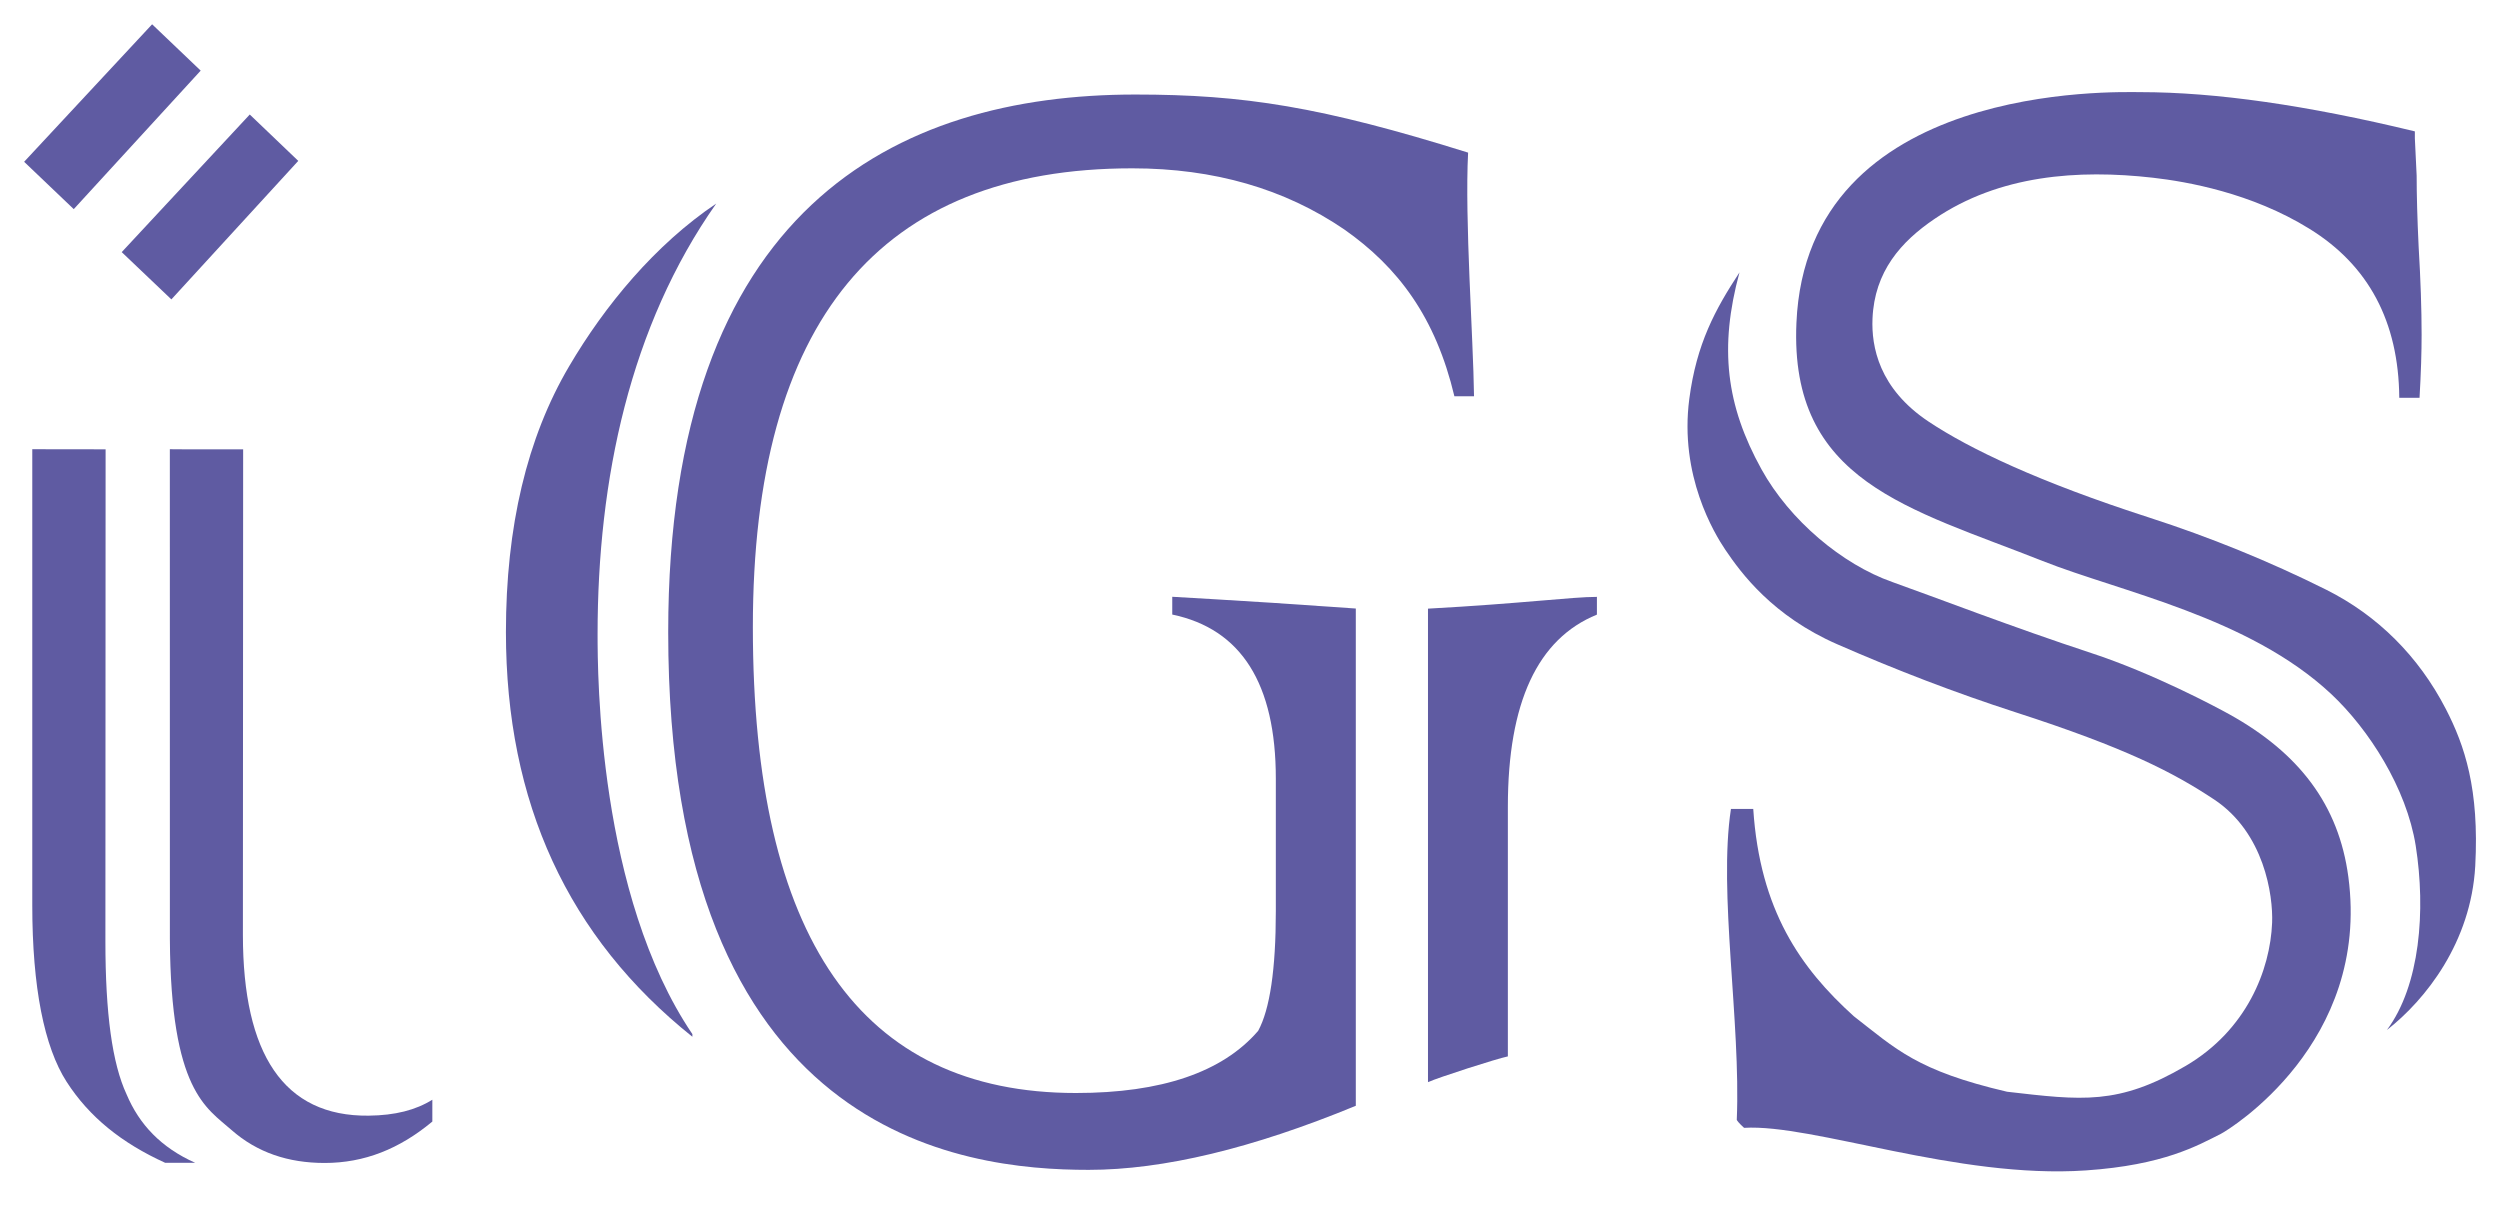
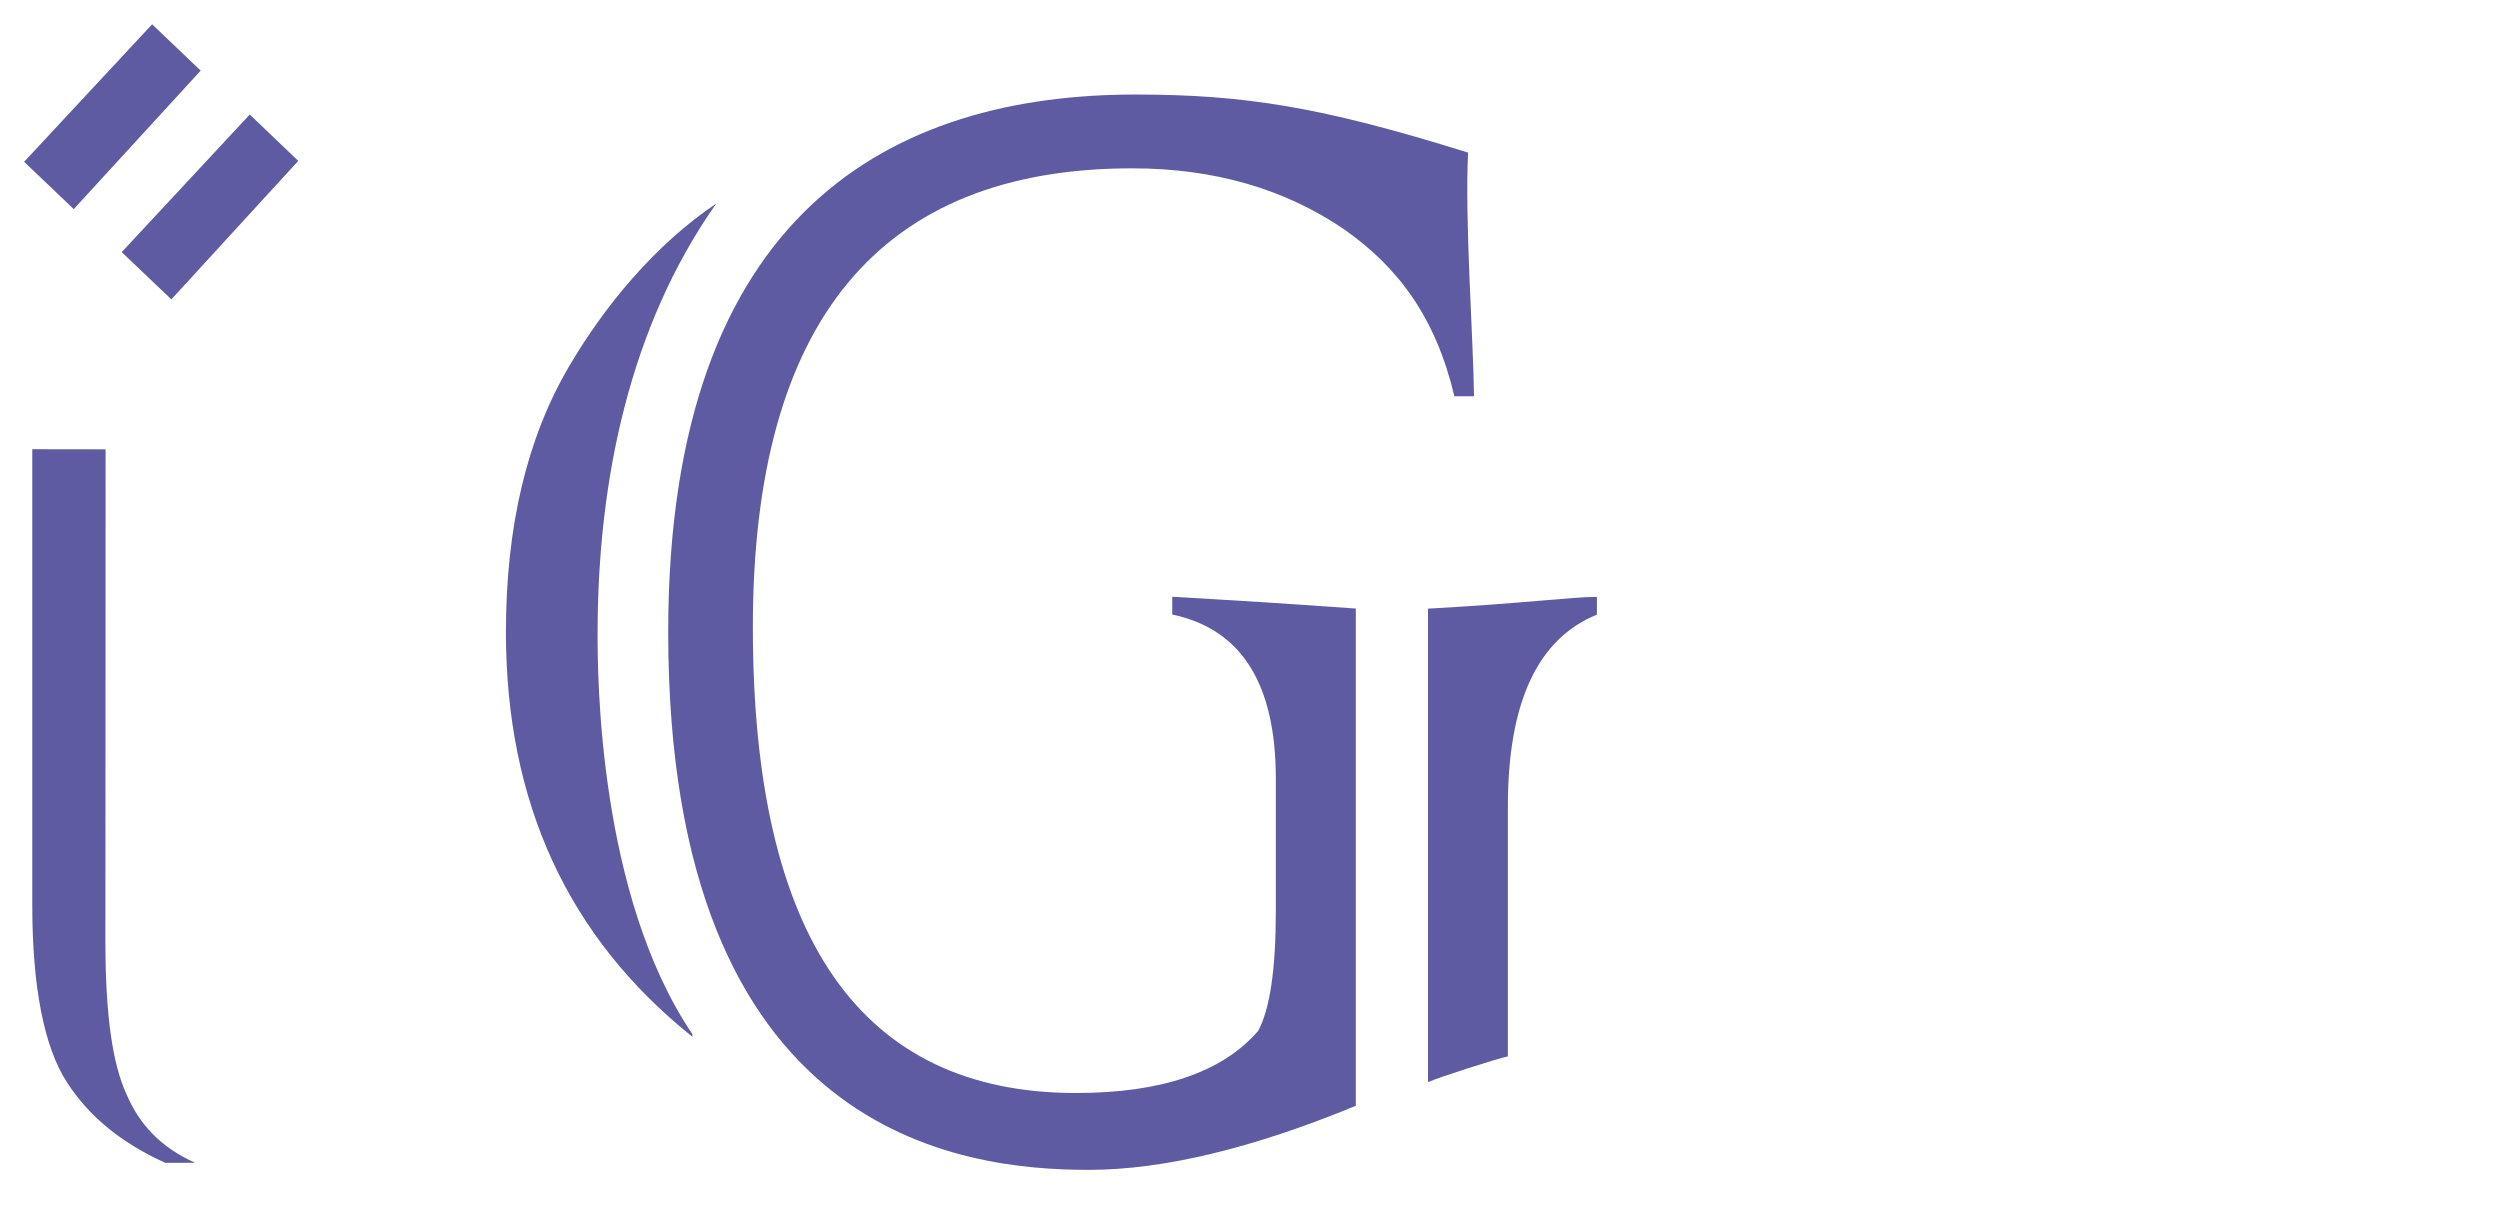
<svg xmlns="http://www.w3.org/2000/svg" width="124" height="60" viewBox="0 0 124 60" fill="none">
  <path d="M35.524 10.098C32.494 12.135 29.997 15.16 28.235 18.157C26.136 21.715 25.094 26.127 25.094 31.351C25.094 39.81 28.173 46.493 34.342 51.423V51.292C29.669 44.386 29.64 33.463 29.64 31.45C29.64 23.779 31.249 16.173 35.524 10.098Z" fill="#5F5BA2" />
  <path d="M56.16 8.349C60.224 8.349 63.726 9.369 66.671 11.377C69.359 13.262 71.209 15.745 72.138 19.655H73.112C73.074 16.741 72.646 10.897 72.818 7.57C65.534 5.292 61.696 4.689 56.31 4.689C44.396 4.689 33.143 10.374 33.143 31.355C33.143 56.39 47.733 58.025 53.998 58.025C57.701 58.025 62.127 56.959 67.248 54.847V30.183C66.156 30.113 64.789 30.017 63.135 29.901C61.002 29.768 59.35 29.667 58.144 29.6V30.482C61.565 31.196 63.281 33.908 63.281 38.623V45.192C63.281 48.085 62.984 50.069 62.405 51.13C60.638 53.182 57.612 54.213 53.368 54.213C42.677 54.213 37.342 46.506 37.342 31.114C37.339 15.938 43.621 8.349 56.16 8.349Z" fill="#5F5BA2" />
  <path d="M70.828 53.674C71.379 53.428 74.247 52.508 74.79 52.397V40.015C74.79 34.839 76.265 31.683 79.207 30.485V29.605C77.964 29.605 75.518 29.933 70.828 30.189V53.674Z" fill="#5F5BA2" />
  <path d="M6.277 54.277C5.566 52.746 5.228 50.263 5.228 46.685L5.238 22.286L1.601 22.281V44.894C1.601 48.973 2.193 51.926 3.303 53.655C4.429 55.405 6.032 56.692 8.194 57.676H9.683C7.986 56.919 6.909 55.774 6.277 54.277Z" fill="#5F5BA2" />
-   <path d="M12.048 46.372L12.06 22.286H9.128L8.424 22.281L8.426 46.598C8.472 54.108 10.234 54.944 11.478 56.044C12.752 57.167 14.298 57.683 16.101 57.683C18.066 57.683 19.809 56.991 21.444 55.629V54.547C20.618 55.06 19.601 55.323 18.282 55.337C14.073 55.383 12.048 52.281 12.048 46.372Z" fill="#5F5BA2" />
  <path d="M9.954 3.503L7.545 1.205L1.197 8.025L3.658 10.373L9.954 3.503Z" fill="#5F5BA2" />
  <path d="M8.5 14.85L14.794 7.98L12.388 5.68L6.037 12.505L8.5 14.85Z" fill="#5F5BA2" />
-   <path d="M121.314 35.167C119.959 32.542 117.922 30.522 115.382 29.251C112.534 27.827 109.563 26.628 106.614 25.676C101.115 23.902 97.706 22.272 95.667 20.917C93.184 19.268 92.82 17.178 92.876 15.809C92.971 13.466 94.293 11.981 95.954 10.857C99.164 8.678 103.068 8.394 106.784 8.815C108.469 9.008 111.665 9.563 114.542 11.344C117.482 13.157 118.973 15.954 119.004 19.731H120.009C120.081 18.499 120.112 17.448 120.112 16.6C120.112 15.336 120.062 13.873 119.964 12.227C119.899 10.86 119.866 9.681 119.866 8.714L119.777 6.868V6.516C114.41 5.216 109.884 4.57 106.168 4.57C104.993 4.57 89.622 4.028 89.103 16.016C88.753 23.902 94.716 25.209 101.319 27.827C105.18 29.357 111.533 30.597 115.624 34.42C117.496 36.175 119.366 39.092 119.82 41.951C120.325 45.165 120.036 48.875 118.391 51.088C120.333 49.567 122.561 46.722 122.772 42.959C122.978 39.131 122.248 36.978 121.314 35.167Z" fill="#5F5BA2" />
-   <path d="M110.569 35.426C109.949 35.084 106.837 33.413 103.718 32.388C99.926 31.144 95.878 29.585 93.853 28.866C91.363 27.989 88.766 25.802 87.37 23.278C85.611 20.101 85.264 17.244 86.279 13.51C85.075 15.347 84.148 17.044 83.789 19.787C83.291 23.589 85.029 26.46 85.582 27.277C86.365 28.437 87.933 30.559 91.131 31.957C94.044 33.232 97.001 34.367 99.95 35.322C105.444 37.096 107.789 38.307 109.831 39.661C112.309 41.313 112.749 44.404 112.697 45.768C112.603 48.109 111.44 51.089 108.412 52.868C105.068 54.828 103.263 54.577 99.55 54.15C95.073 53.106 94.044 52.031 91.95 50.406C89.302 48.015 87.291 45.146 86.961 40.122H85.855C85.223 44.271 86.348 50.686 86.144 55.544C86.197 55.666 86.506 55.941 86.506 55.941C89.924 55.736 97.077 58.489 103.457 58.053C107.337 57.79 109.02 56.807 110.147 56.243C110.581 56.023 117.573 51.739 116.479 43.499C116.003 39.91 114.021 37.34 110.569 35.426Z" fill="#5F5BA2" />
</svg>